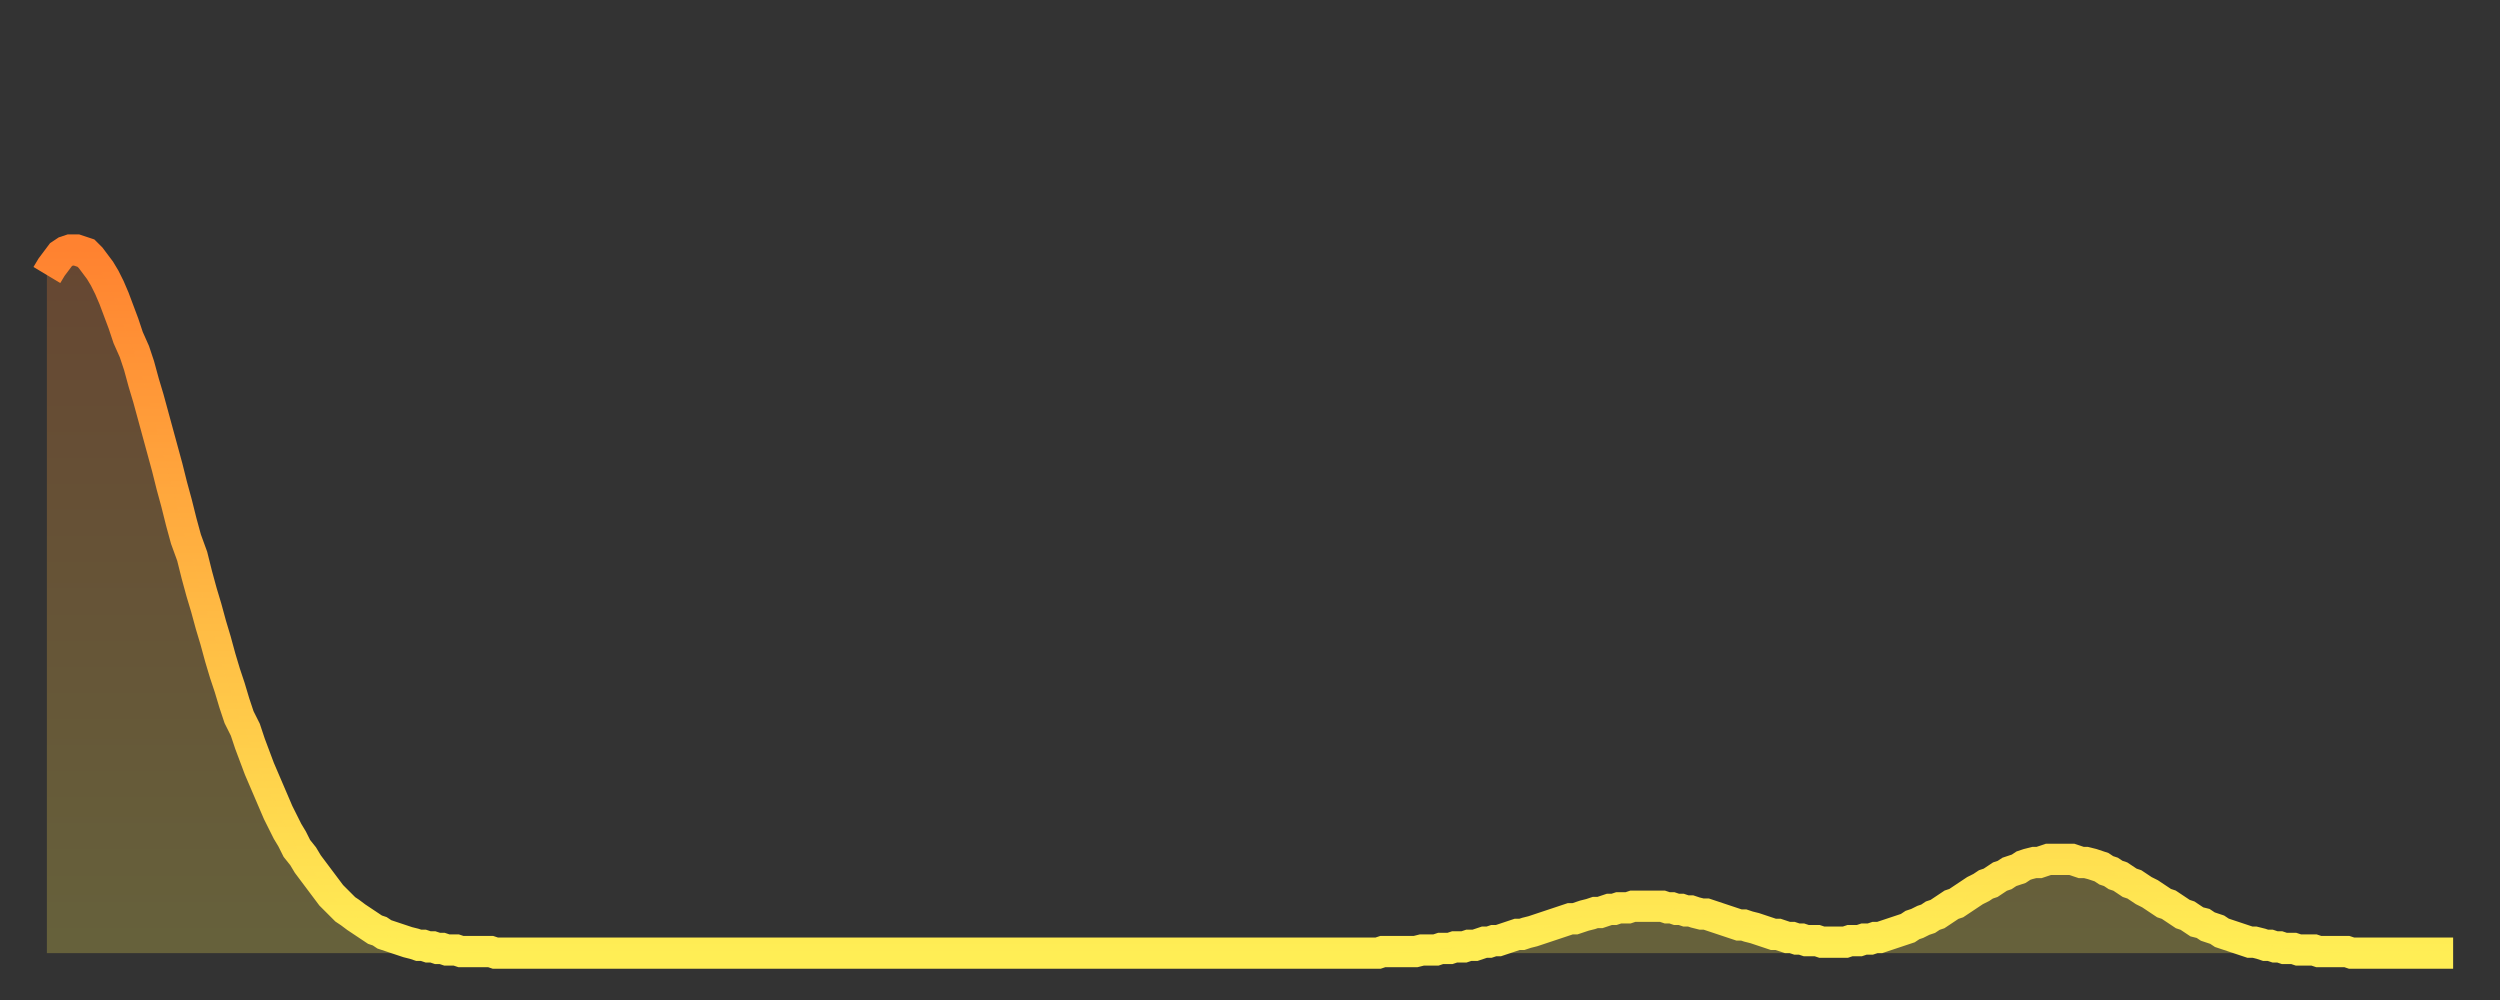
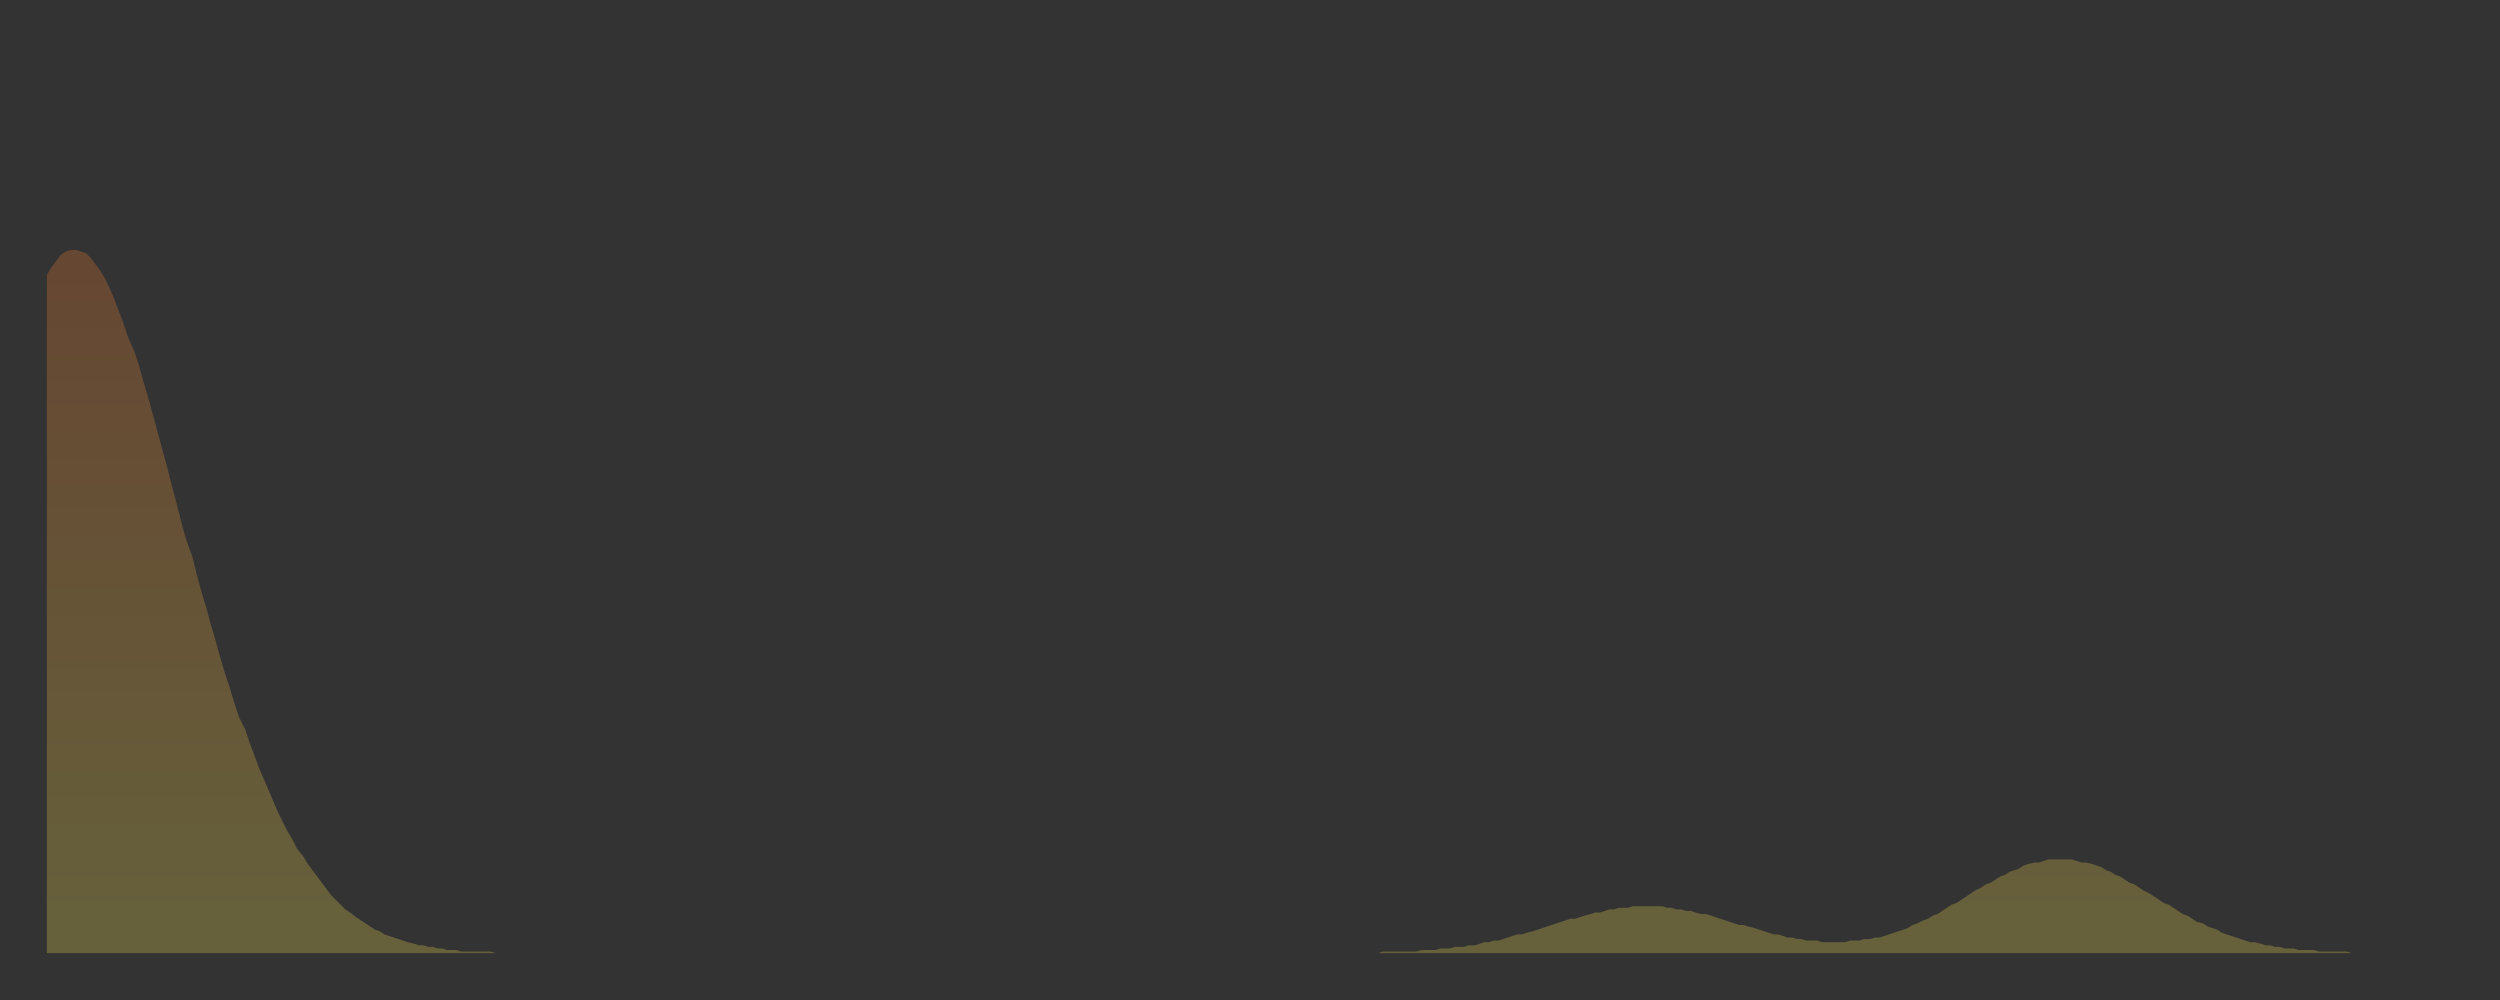
<svg xmlns="http://www.w3.org/2000/svg" baseProfile="full" height="64" version="1.1" width="160">
  <rect width="100%" height="100%" fill="#333333" stroke="none" />
  <defs>
    <linearGradient id="id2048244" x1="0" x2="0" y1="0" y2="1">
      <stop offset="0%" stop-color="#ff8230" />
      <stop offset="50%" stop-color="#ffb843" />
      <stop offset="100%" stop-color="#ffee55" />
    </linearGradient>
  </defs>
  <g transform="translate(3,3)">
    <g>
-       <path d="M 0.0 14.6 0.3 14.1 0.6 13.7 0.9 13.3 1.2 13.1 1.5 13.0 1.9 13.0 2.2 13.1 2.5 13.2 2.8 13.5 3.1 13.9 3.4 14.3 3.7 14.8 4.0 15.4 4.3 16.1 4.6 16.9 4.9 17.7 5.2 18.6 5.6 19.5 5.9 20.4 6.2 21.5 6.5 22.5 6.8 23.6 7.1 24.7 7.4 25.8 7.7 26.9 8.0 28.1 8.3 29.2 8.6 30.4 8.9 31.5 9.3 32.6 9.6 33.8 9.9 34.9 10.2 35.9 10.5 37.0 10.8 38.0 11.1 39.1 11.4 40.1 11.7 41.0 12.0 42.0 12.3 42.9 12.7 43.7 13.0 44.6 13.3 45.4 13.6 46.2 13.9 46.9 14.2 47.6 14.5 48.3 14.8 49.0 15.1 49.6 15.4 50.2 15.7 50.7 16.0 51.3 16.4 51.8 16.7 52.3 17.0 52.7 17.3 53.1 17.6 53.5 17.9 53.9 18.2 54.3 18.5 54.6 18.8 54.9 19.1 55.2 19.4 55.4 19.8 55.7 20.1 55.9 20.4 56.1 20.7 56.3 21.0 56.5 21.3 56.6 21.6 56.8 21.9 56.9 22.2 57.0 22.5 57.1 22.8 57.2 23.1 57.3 23.5 57.4 23.8 57.5 24.1 57.5 24.4 57.6 24.7 57.6 25.0 57.7 25.3 57.7 25.6 57.8 25.9 57.8 26.2 57.8 26.5 57.9 26.8 57.9 27.2 57.9 27.5 57.9 27.8 57.9 28.1 57.9 28.4 57.9 28.7 58.0 29.0 58.0 29.3 58.0 29.6 58.0 29.9 58.0 30.2 58.0 30.6 58.0 30.9 58.0 31.2 58.0 31.5 58.0 31.8 58.0 32.1 58.0 32.4 58.0 32.7 58.0 33.0 58.0 33.3 58.0 33.6 58.0 33.9 58.0 34.3 58.0 34.6 58.0 34.9 58.0 35.2 58.0 35.5 58.0 35.8 58.0 36.1 58.0 36.4 58.0 36.7 58.0 37.0 58.0 37.3 58.0 37.7 58.0 38.0 58.0 38.3 58.0 38.6 58.0 38.9 58.0 39.2 58.0 39.5 58.0 39.8 58.0 40.1 58.0 40.4 58.0 40.7 58.0 41.0 58.0 41.4 58.0 41.7 58.0 42.0 58.0 42.3 58.0 42.6 58.0 42.9 58.0 43.2 58.0 43.5 58.0 43.8 58.0 44.1 58.0 44.4 58.0 44.7 58.0 45.1 58.0 45.4 58.0 45.7 58.0 46.0 58.0 46.3 58.0 46.6 58.0 46.9 58.0 47.2 58.0 47.5 58.0 47.8 58.0 48.1 58.0 48.5 58.0 48.8 58.0 49.1 58.0 49.4 58.0 49.7 58.0 50.0 58.0 50.3 58.0 50.6 58.0 50.9 58.0 51.2 58.0 51.5 58.0 51.8 58.0 52.2 58.0 52.5 58.0 52.8 58.0 53.1 58.0 53.4 58.0 53.7 58.0 54.0 58.0 54.3 58.0 54.6 58.0 54.9 58.0 55.2 58.0 55.6 58.0 55.9 58.0 56.2 58.0 56.5 58.0 56.8 58.0 57.1 58.0 57.4 58.0 57.7 58.0 58.0 58.0 58.3 58.0 58.6 58.0 58.9 58.0 59.3 58.0 59.6 58.0 59.9 58.0 60.2 58.0 60.5 58.0 60.8 58.0 61.1 58.0 61.4 58.0 61.7 58.0 62.0 58.0 62.3 58.0 62.6 58.0 63.0 58.0 63.3 58.0 63.6 58.0 63.9 58.0 64.2 58.0 64.5 58.0 64.8 58.0 65.1 58.0 65.4 58.0 65.7 58.0 66.0 58.0 66.4 58.0 66.7 58.0 67.0 58.0 67.3 58.0 67.6 58.0 67.9 58.0 68.2 58.0 68.5 58.0 68.8 58.0 69.1 58.0 69.4 58.0 69.7 58.0 70.1 58.0 70.4 58.0 70.7 58.0 71.0 58.0 71.3 58.0 71.6 58.0 71.9 58.0 72.2 58.0 72.5 58.0 72.8 58.0 73.1 58.0 73.5 58.0 73.8 58.0 74.1 58.0 74.4 58.0 74.7 58.0 75.0 58.0 75.3 58.0 75.6 58.0 75.9 58.0 76.2 58.0 76.5 58.0 76.8 58.0 77.2 58.0 77.5 58.0 77.8 58.0 78.1 58.0 78.4 58.0 78.7 58.0 79.0 58.0 79.3 58.0 79.6 58.0 79.9 58.0 80.2 58.0 80.5 58.0 80.9 58.0 81.2 58.0 81.5 58.0 81.8 58.0 82.1 58.0 82.4 58.0 82.7 58.0 83.0 58.0 83.3 58.0 83.6 58.0 83.9 58.0 84.3 58.0 84.6 58.0 84.9 58.0 85.2 58.0 85.5 57.9 85.8 57.9 86.1 57.9 86.4 57.9 86.7 57.9 87.0 57.9 87.3 57.9 87.6 57.9 88.0 57.8 88.3 57.8 88.6 57.8 88.9 57.8 89.2 57.7 89.5 57.7 89.8 57.7 90.1 57.6 90.4 57.6 90.7 57.6 91.0 57.5 91.4 57.5 91.7 57.4 92.0 57.3 92.3 57.3 92.6 57.2 92.9 57.2 93.2 57.1 93.5 57.0 93.8 56.9 94.1 56.8 94.4 56.8 94.7 56.7 95.1 56.6 95.4 56.5 95.7 56.4 96.0 56.3 96.3 56.2 96.6 56.1 96.9 56.0 97.2 55.9 97.5 55.8 97.8 55.8 98.1 55.7 98.4 55.6 98.8 55.5 99.1 55.4 99.4 55.4 99.7 55.3 100.0 55.2 100.3 55.2 100.6 55.1 100.9 55.1 101.2 55.1 101.5 55.0 101.8 55.0 102.2 55.0 102.5 55.0 102.8 55.0 103.1 55.0 103.4 55.0 103.7 55.1 104.0 55.1 104.3 55.2 104.6 55.2 104.9 55.3 105.2 55.3 105.5 55.4 105.9 55.5 106.2 55.5 106.5 55.6 106.8 55.7 107.1 55.8 107.4 55.9 107.7 56.0 108.0 56.1 108.3 56.2 108.6 56.2 108.9 56.3 109.3 56.4 109.6 56.5 109.9 56.6 110.2 56.7 110.5 56.8 110.8 56.8 111.1 56.9 111.4 57.0 111.7 57.0 112.0 57.1 112.3 57.1 112.6 57.2 113.0 57.2 113.3 57.2 113.6 57.3 113.9 57.3 114.2 57.3 114.5 57.3 114.8 57.3 115.1 57.3 115.4 57.2 115.7 57.2 116.0 57.2 116.3 57.1 116.7 57.1 117.0 57.0 117.3 57.0 117.6 56.9 117.9 56.8 118.2 56.7 118.5 56.6 118.8 56.5 119.1 56.4 119.4 56.2 119.7 56.1 120.1 55.9 120.4 55.8 120.7 55.6 121.0 55.5 121.3 55.3 121.6 55.1 121.9 54.9 122.2 54.8 122.5 54.6 122.8 54.4 123.1 54.2 123.4 54.0 123.8 53.8 124.1 53.6 124.4 53.5 124.7 53.3 125.0 53.1 125.3 53.0 125.6 52.8 125.9 52.7 126.2 52.6 126.5 52.4 126.8 52.3 127.2 52.2 127.5 52.2 127.8 52.1 128.1 52.0 128.4 52.0 128.7 52.0 129.0 52.0 129.3 52.0 129.6 52.0 129.9 52.1 130.2 52.2 130.5 52.2 130.9 52.3 131.2 52.4 131.5 52.5 131.8 52.7 132.1 52.8 132.4 53.0 132.7 53.1 133.0 53.3 133.3 53.5 133.6 53.6 133.9 53.8 134.2 54.0 134.6 54.2 134.9 54.4 135.2 54.6 135.5 54.8 135.8 54.9 136.1 55.1 136.4 55.3 136.7 55.5 137.0 55.6 137.3 55.8 137.6 56.0 138.0 56.1 138.3 56.3 138.6 56.4 138.9 56.5 139.2 56.7 139.5 56.8 139.8 56.9 140.1 57.0 140.4 57.1 140.7 57.2 141.0 57.3 141.3 57.3 141.7 57.4 142.0 57.5 142.3 57.5 142.6 57.6 142.9 57.6 143.2 57.7 143.5 57.7 143.8 57.7 144.1 57.8 144.4 57.8 144.7 57.8 145.1 57.8 145.4 57.9 145.7 57.9 146.0 57.9 146.3 57.9 146.6 57.9 146.9 57.9 147.2 57.9 147.5 58.0 147.8 58.0 148.1 58.0 148.4 58.0 148.8 58.0 149.1 58.0 149.4 58.0 149.7 58.0 150.0 58.0 150.3 58.0 150.6 58.0 150.9 58.0 151.2 58.0 151.5 58.0 151.8 58.0 152.1 58.0 152.5 58.0 152.8 58.0 153.1 58.0 153.4 58.0 153.7 58.0 154.0 58.0" fill="none" id="graph-curve" opacity="1" stroke="url(#id2048244)" stroke-width="2" />
      <path d="M 0 58 L 0.0 14.6 0.3 14.1 0.6 13.7 0.9 13.3 1.2 13.1 1.5 13.0 1.9 13.0 2.2 13.1 2.5 13.2 2.8 13.5 3.1 13.9 3.4 14.3 3.7 14.8 4.0 15.4 4.3 16.1 4.6 16.9 4.9 17.7 5.2 18.6 5.6 19.5 5.9 20.4 6.2 21.5 6.5 22.5 6.8 23.6 7.1 24.7 7.4 25.8 7.7 26.9 8.0 28.1 8.3 29.2 8.6 30.4 8.9 31.5 9.3 32.6 9.6 33.8 9.9 34.9 10.2 35.9 10.5 37.0 10.8 38.0 11.1 39.1 11.4 40.1 11.7 41.0 12.0 42.0 12.3 42.9 12.7 43.7 13.0 44.6 13.3 45.4 13.6 46.2 13.9 46.9 14.2 47.6 14.5 48.3 14.8 49.0 15.1 49.6 15.4 50.2 15.7 50.7 16.0 51.3 16.4 51.8 16.7 52.3 17.0 52.7 17.3 53.1 17.6 53.5 17.9 53.9 18.2 54.3 18.5 54.6 18.8 54.9 19.1 55.2 19.4 55.4 19.8 55.7 20.1 55.9 20.4 56.1 20.7 56.3 21.0 56.5 21.3 56.6 21.6 56.8 21.9 56.9 22.2 57.0 22.5 57.1 22.8 57.2 23.1 57.3 23.5 57.4 23.8 57.5 24.1 57.5 24.4 57.6 24.7 57.6 25.0 57.7 25.3 57.7 25.6 57.8 25.9 57.8 26.2 57.8 26.5 57.9 26.8 57.9 27.2 57.9 27.5 57.9 27.8 57.9 28.1 57.9 28.4 57.9 28.7 58.0 29.0 58.0 29.3 58.0 29.6 58.0 29.9 58.0 30.2 58.0 30.6 58.0 30.9 58.0 31.2 58.0 31.5 58.0 31.8 58.0 32.1 58.0 32.4 58.0 32.7 58.0 33.0 58.0 33.3 58.0 33.6 58.0 33.9 58.0 34.3 58.0 34.6 58.0 34.9 58.0 35.2 58.0 35.5 58.0 35.8 58.0 36.1 58.0 36.4 58.0 36.7 58.0 37.0 58.0 37.3 58.0 37.7 58.0 38.0 58.0 38.3 58.0 38.6 58.0 38.9 58.0 39.2 58.0 39.5 58.0 39.8 58.0 40.1 58.0 40.4 58.0 40.7 58.0 41.0 58.0 41.4 58.0 41.7 58.0 42.0 58.0 42.3 58.0 42.6 58.0 42.9 58.0 43.2 58.0 43.5 58.0 43.8 58.0 44.1 58.0 44.4 58.0 44.7 58.0 45.1 58.0 45.4 58.0 45.7 58.0 46.0 58.0 46.3 58.0 46.6 58.0 46.9 58.0 47.2 58.0 47.5 58.0 47.8 58.0 48.1 58.0 48.5 58.0 48.8 58.0 49.1 58.0 49.4 58.0 49.7 58.0 50.0 58.0 50.3 58.0 50.6 58.0 50.9 58.0 51.2 58.0 51.5 58.0 51.8 58.0 52.2 58.0 52.5 58.0 52.8 58.0 53.1 58.0 53.4 58.0 53.7 58.0 54.0 58.0 54.3 58.0 54.6 58.0 54.9 58.0 55.2 58.0 55.6 58.0 55.9 58.0 56.2 58.0 56.5 58.0 56.8 58.0 57.1 58.0 57.4 58.0 57.7 58.0 58.0 58.0 58.3 58.0 58.6 58.0 58.9 58.0 59.3 58.0 59.6 58.0 59.9 58.0 60.2 58.0 60.5 58.0 60.8 58.0 61.1 58.0 61.4 58.0 61.7 58.0 62.0 58.0 62.3 58.0 62.6 58.0 63.0 58.0 63.3 58.0 63.6 58.0 63.9 58.0 64.2 58.0 64.5 58.0 64.8 58.0 65.1 58.0 65.4 58.0 65.7 58.0 66.0 58.0 66.4 58.0 66.7 58.0 67.0 58.0 67.3 58.0 67.6 58.0 67.9 58.0 68.2 58.0 68.5 58.0 68.8 58.0 69.1 58.0 69.4 58.0 69.7 58.0 70.1 58.0 70.4 58.0 70.7 58.0 71.0 58.0 71.3 58.0 71.6 58.0 71.9 58.0 72.2 58.0 72.5 58.0 72.8 58.0 73.1 58.0 73.5 58.0 73.8 58.0 74.1 58.0 74.4 58.0 74.7 58.0 75.0 58.0 75.3 58.0 75.6 58.0 75.9 58.0 76.2 58.0 76.5 58.0 76.8 58.0 77.2 58.0 77.5 58.0 77.8 58.0 78.1 58.0 78.4 58.0 78.7 58.0 79.0 58.0 79.3 58.0 79.6 58.0 79.9 58.0 80.2 58.0 80.5 58.0 80.9 58.0 81.2 58.0 81.5 58.0 81.8 58.0 82.1 58.0 82.4 58.0 82.7 58.0 83.0 58.0 83.3 58.0 83.6 58.0 83.9 58.0 84.3 58.0 84.6 58.0 84.9 58.0 85.2 58.0 85.5 57.9 85.8 57.9 86.1 57.9 86.4 57.9 86.7 57.9 87.0 57.9 87.3 57.9 87.6 57.9 88.0 57.8 88.3 57.8 88.6 57.8 88.9 57.8 89.2 57.7 89.5 57.7 89.8 57.7 90.1 57.6 90.4 57.6 90.7 57.6 91.0 57.5 91.4 57.5 91.7 57.4 92.0 57.3 92.3 57.3 92.6 57.2 92.9 57.2 93.2 57.1 93.5 57.0 93.8 56.9 94.1 56.8 94.4 56.8 94.7 56.7 95.1 56.6 95.4 56.5 95.7 56.4 96.0 56.3 96.3 56.2 96.6 56.1 96.9 56.0 97.2 55.9 97.5 55.8 97.8 55.8 98.1 55.7 98.4 55.6 98.8 55.5 99.1 55.4 99.4 55.4 99.7 55.3 100.0 55.2 100.3 55.2 100.6 55.1 100.9 55.1 101.2 55.1 101.5 55.0 101.8 55.0 102.2 55.0 102.5 55.0 102.8 55.0 103.1 55.0 103.4 55.0 103.7 55.1 104.0 55.1 104.3 55.2 104.6 55.2 104.9 55.3 105.2 55.3 105.5 55.4 105.9 55.5 106.2 55.5 106.5 55.6 106.8 55.7 107.1 55.8 107.4 55.9 107.7 56.0 108.0 56.1 108.3 56.2 108.6 56.2 108.9 56.3 109.3 56.4 109.6 56.5 109.9 56.6 110.2 56.7 110.5 56.8 110.8 56.8 111.1 56.9 111.4 57.0 111.7 57.0 112.0 57.1 112.3 57.1 112.6 57.2 113.0 57.2 113.3 57.2 113.6 57.3 113.9 57.3 114.2 57.3 114.5 57.3 114.8 57.3 115.1 57.3 115.4 57.2 115.7 57.2 116.0 57.2 116.3 57.1 116.7 57.1 117.0 57.0 117.3 57.0 117.6 56.9 117.9 56.8 118.2 56.7 118.5 56.6 118.8 56.5 119.1 56.4 119.4 56.2 119.7 56.1 120.1 55.9 120.4 55.8 120.7 55.6 121.0 55.5 121.3 55.3 121.6 55.1 121.9 54.9 122.2 54.8 122.5 54.6 122.8 54.4 123.1 54.2 123.4 54.0 123.8 53.8 124.1 53.6 124.4 53.5 124.7 53.3 125.0 53.1 125.3 53.0 125.6 52.8 125.9 52.7 126.2 52.6 126.5 52.4 126.8 52.3 127.2 52.2 127.5 52.2 127.8 52.1 128.1 52.0 128.4 52.0 128.7 52.0 129.0 52.0 129.3 52.0 129.6 52.0 129.9 52.1 130.2 52.2 130.5 52.2 130.9 52.3 131.2 52.4 131.5 52.5 131.8 52.7 132.1 52.8 132.4 53.0 132.7 53.1 133.0 53.3 133.3 53.5 133.6 53.6 133.9 53.8 134.2 54.0 134.6 54.2 134.9 54.4 135.2 54.6 135.5 54.8 135.8 54.9 136.1 55.1 136.4 55.3 136.7 55.5 137.0 55.6 137.3 55.8 137.6 56.0 138.0 56.1 138.3 56.3 138.6 56.4 138.9 56.5 139.2 56.7 139.5 56.8 139.8 56.9 140.1 57.0 140.4 57.1 140.7 57.2 141.0 57.3 141.3 57.3 141.7 57.4 142.0 57.5 142.3 57.5 142.6 57.6 142.9 57.6 143.2 57.7 143.5 57.7 143.8 57.7 144.1 57.8 144.4 57.8 144.7 57.8 145.1 57.8 145.4 57.9 145.7 57.9 146.0 57.9 146.3 57.9 146.6 57.9 146.9 57.9 147.2 57.9 147.5 58.0 147.8 58.0 148.1 58.0 148.4 58.0 148.8 58.0 149.1 58.0 149.4 58.0 149.7 58.0 150.0 58.0 150.3 58.0 150.6 58.0 150.9 58.0 151.2 58.0 151.5 58.0 151.8 58.0 152.1 58.0 152.5 58.0 152.8 58.0 153.1 58.0 153.4 58.0 153.7 58.0 154.0 58.0 154 58" fill="url(#id2048244)" fill-opacity=".25" id="graph-shadow" />
    </g>
  </g>
</svg>